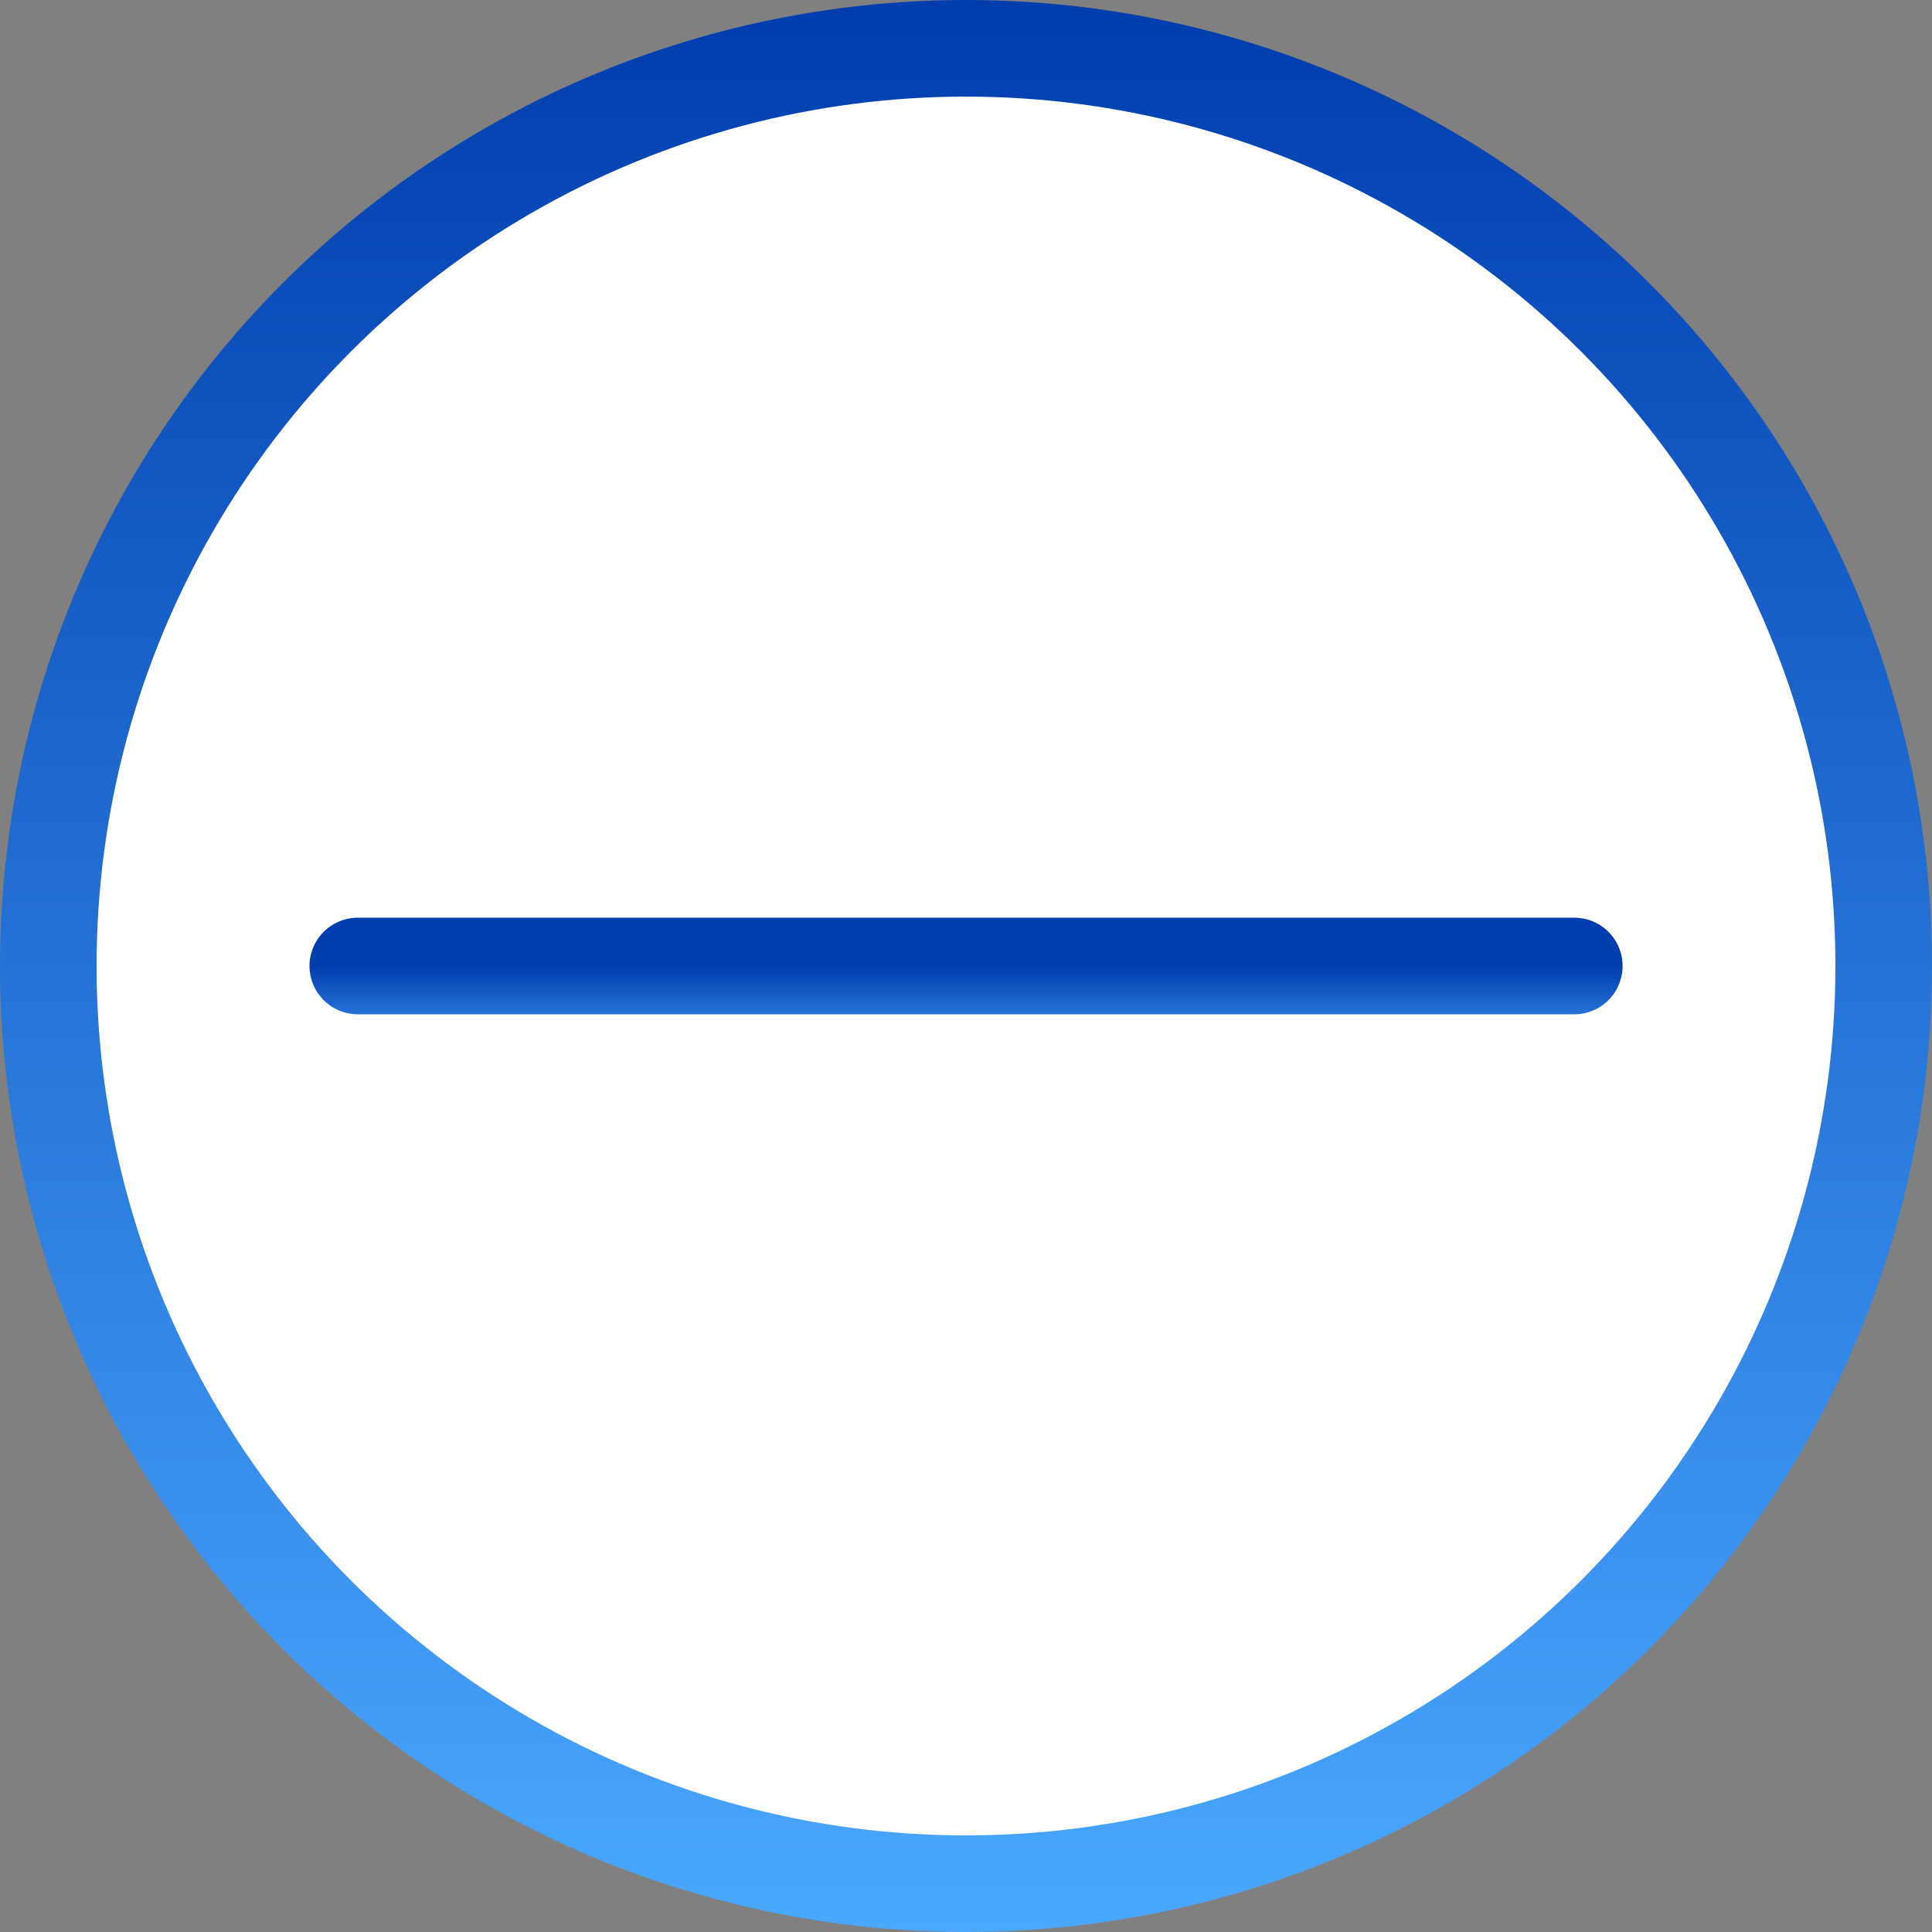
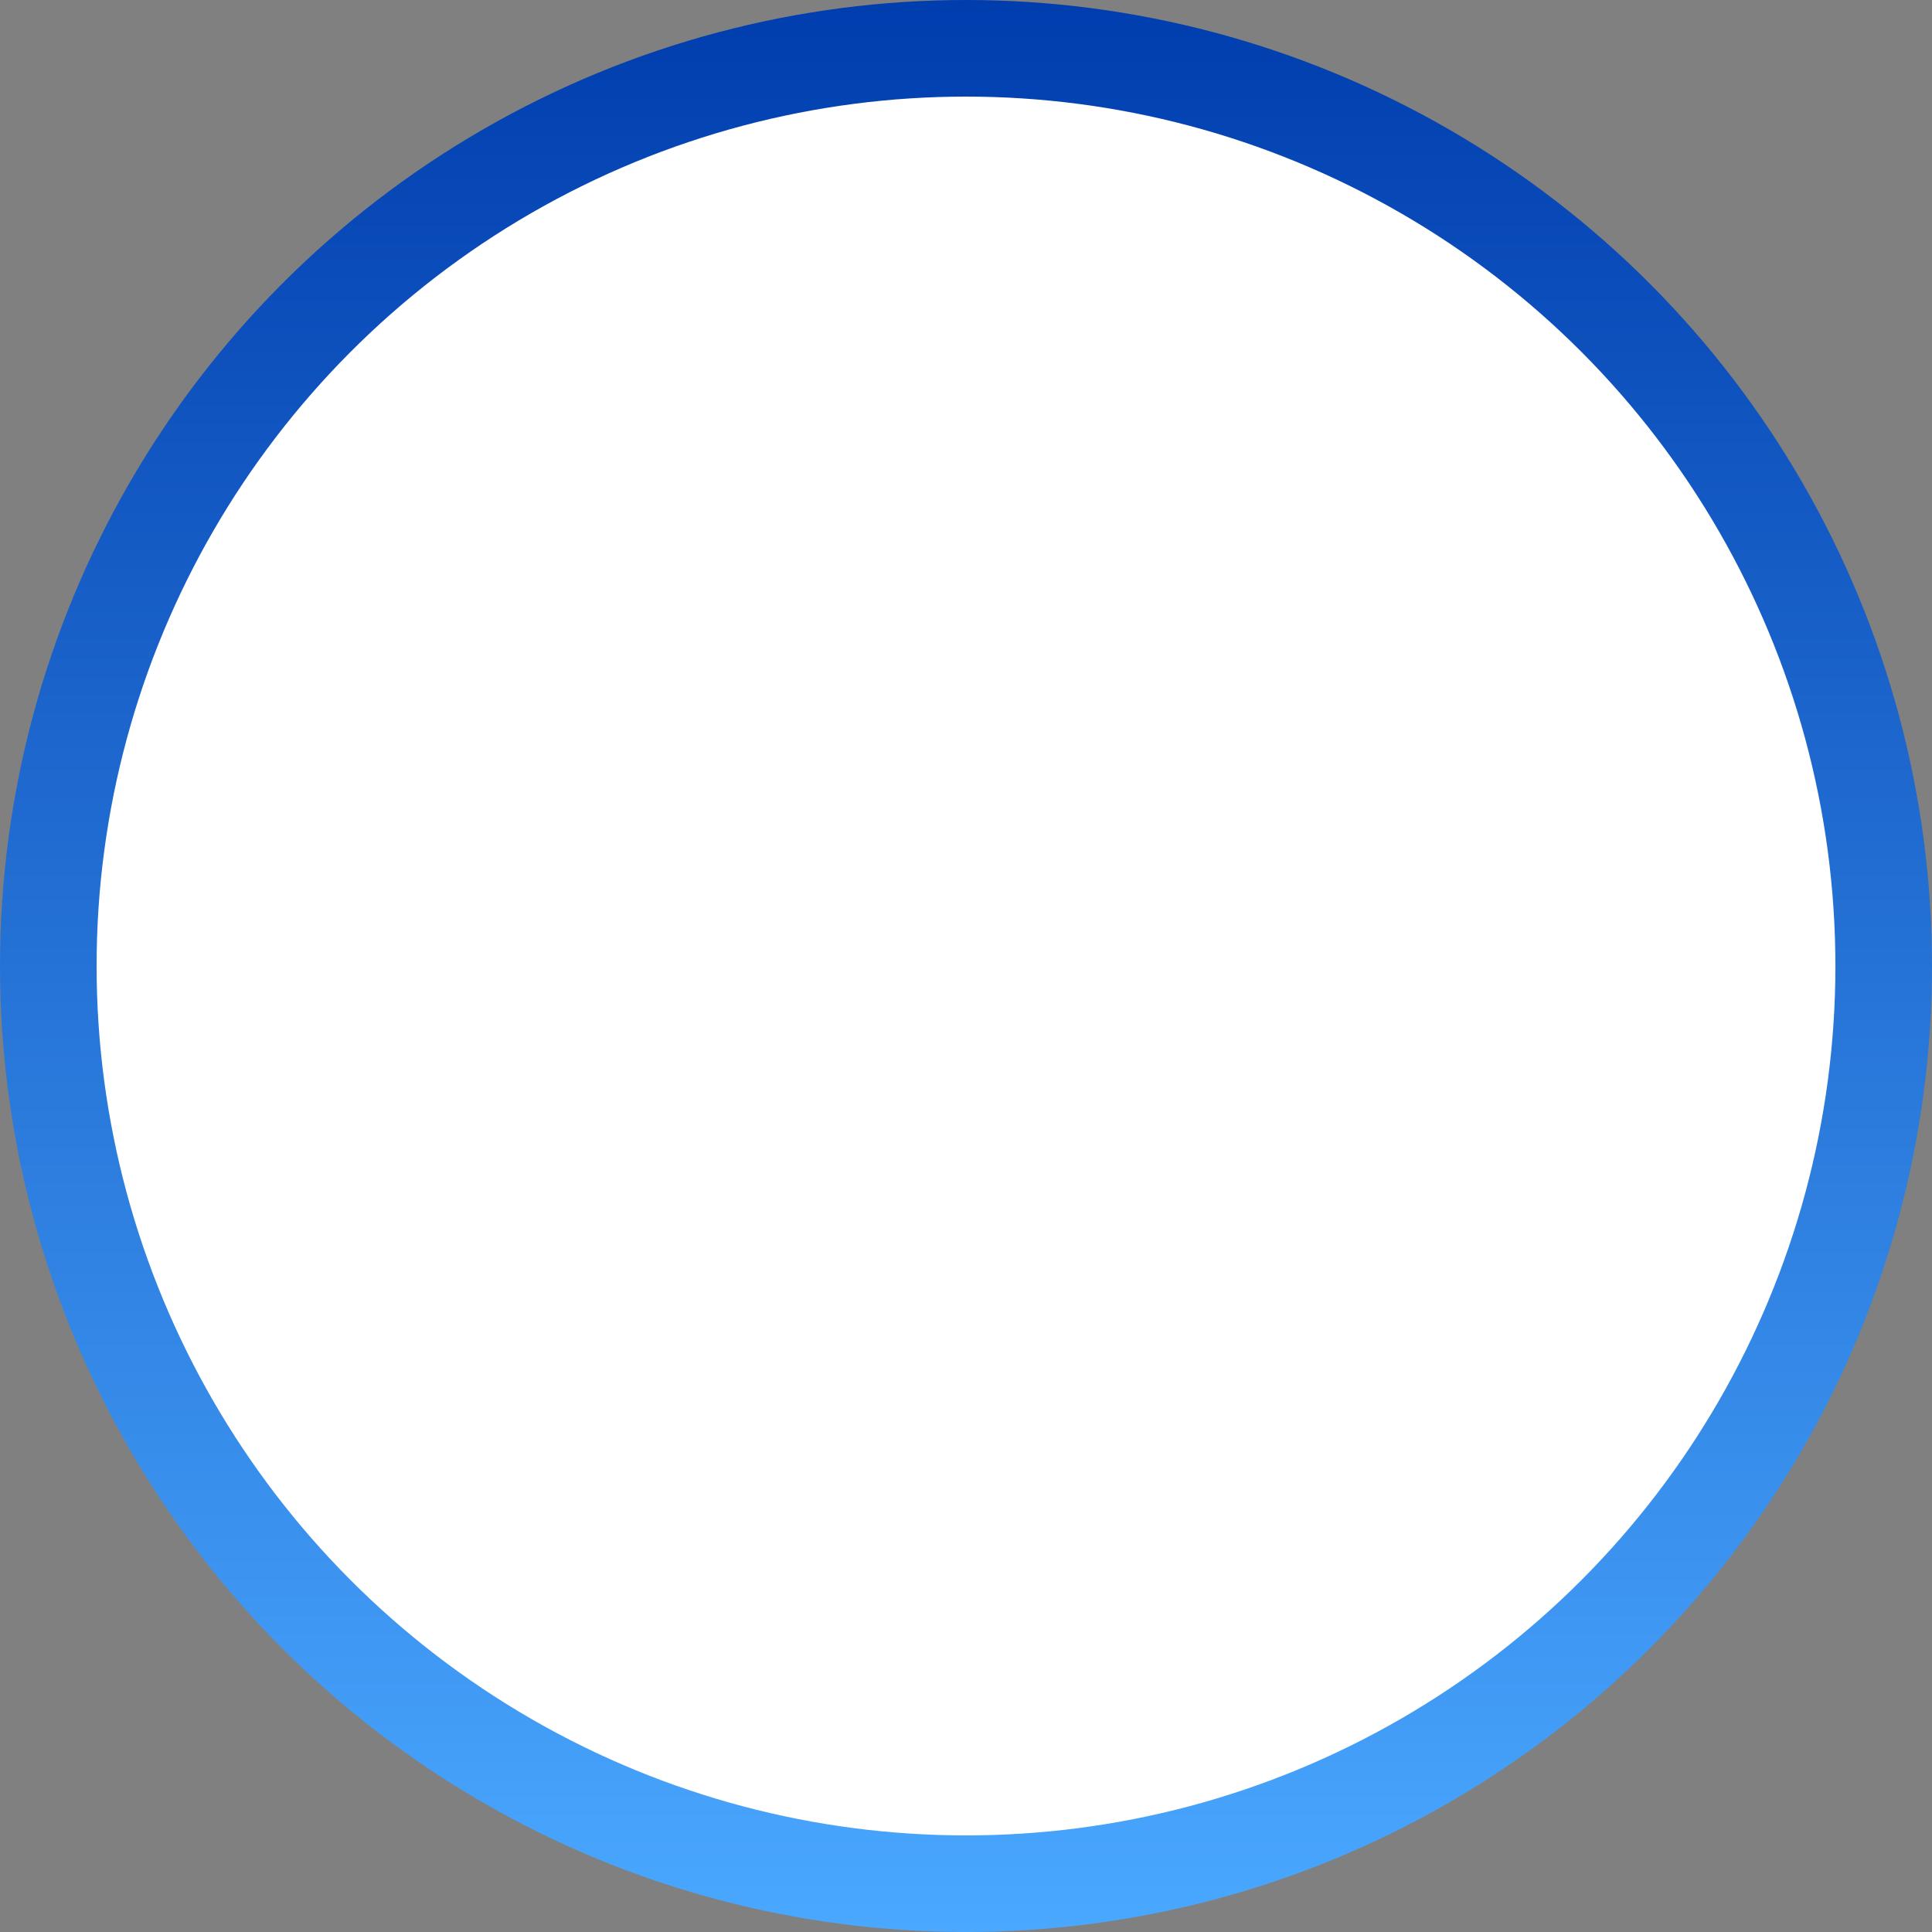
<svg xmlns="http://www.w3.org/2000/svg" width="20" height="20" viewBox="0 0 20 20" fill="none">
  <rect x="0" y="0" width="20" height="20" fill="#808080" stroke="none" />
  <circle cx="10" cy="10" r="9.5" fill="white" stroke="url(#paint0_linear_552_223)" />
-   <path d="M3.704 10H16.297" stroke="url(#paint1_linear_552_223)" stroke-linecap="round" />
  <defs>
    <linearGradient id="paint0_linear_552_223" x1="10" y1="0" x2="10" y2="20" gradientUnits="userSpaceOnUse">
      <stop stop-color="#003DAE" />
      <stop offset="1" stop-color="#4AA8FF" />
    </linearGradient>
    <linearGradient id="paint1_linear_552_223" x1="10" y1="10" x2="10" y2="11" gradientUnits="userSpaceOnUse">
      <stop stop-color="#003DAE" />
      <stop offset="1" stop-color="#4AA8FF" />
    </linearGradient>
  </defs>
</svg>